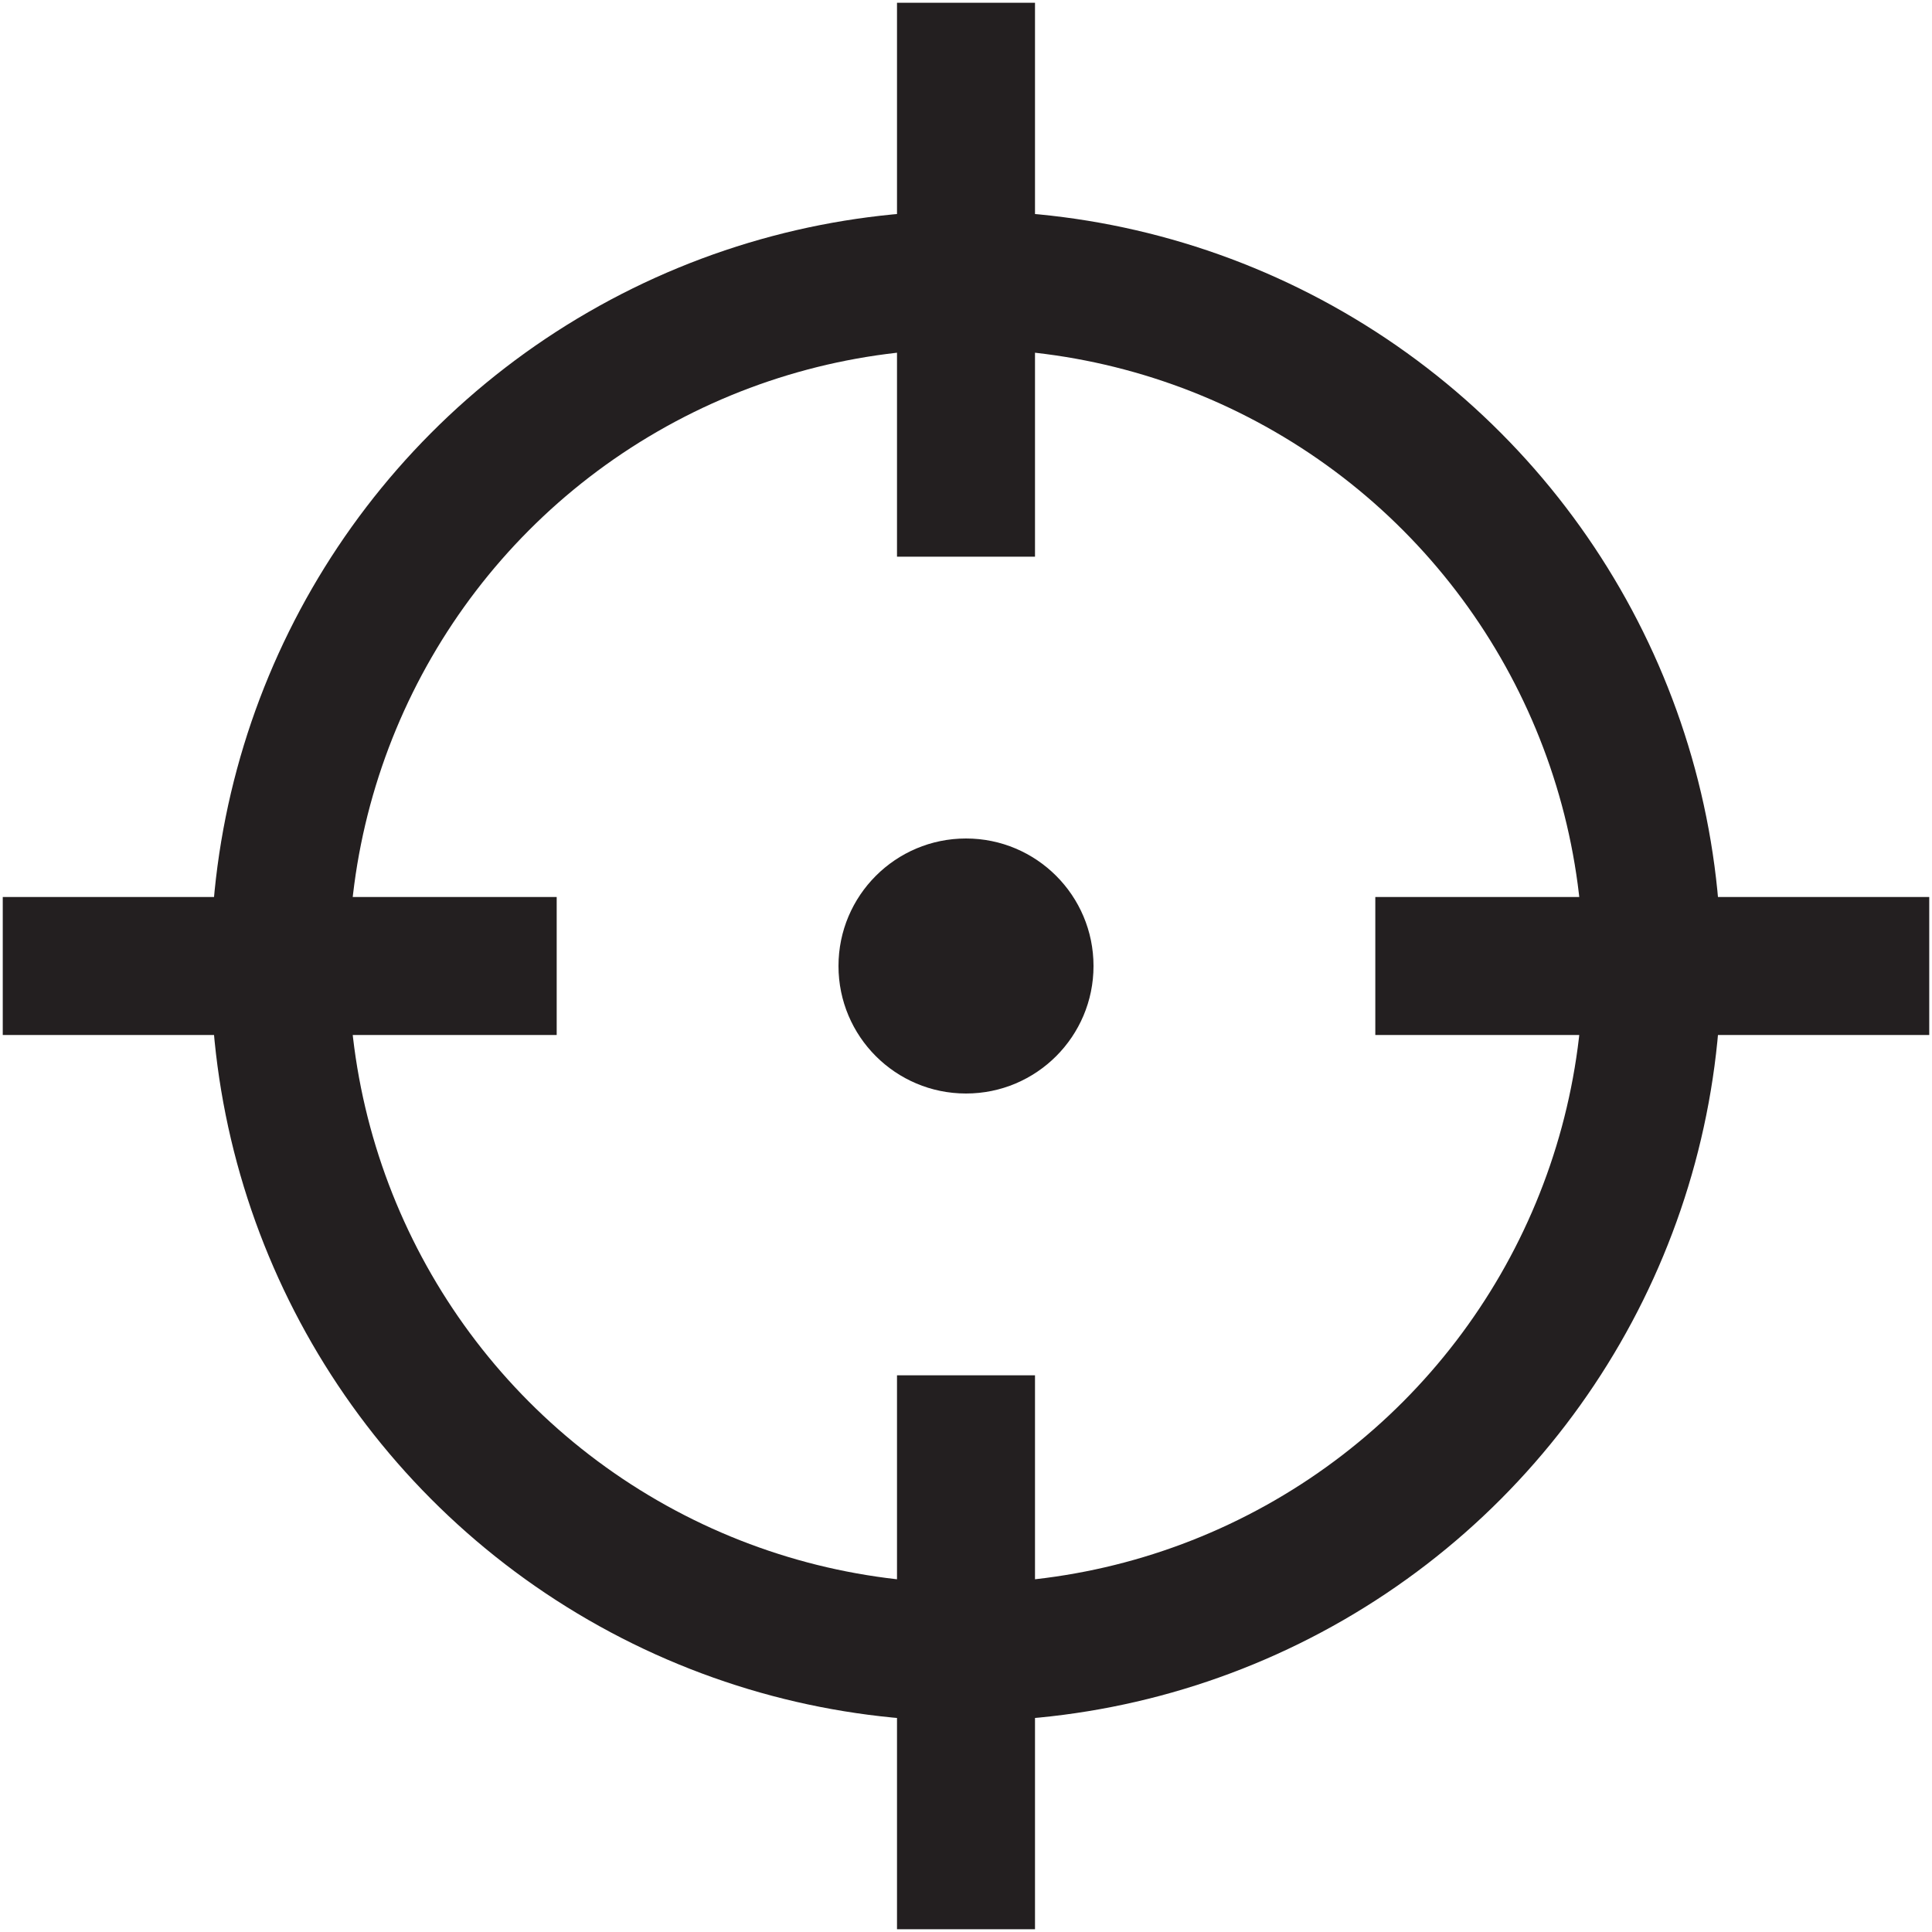
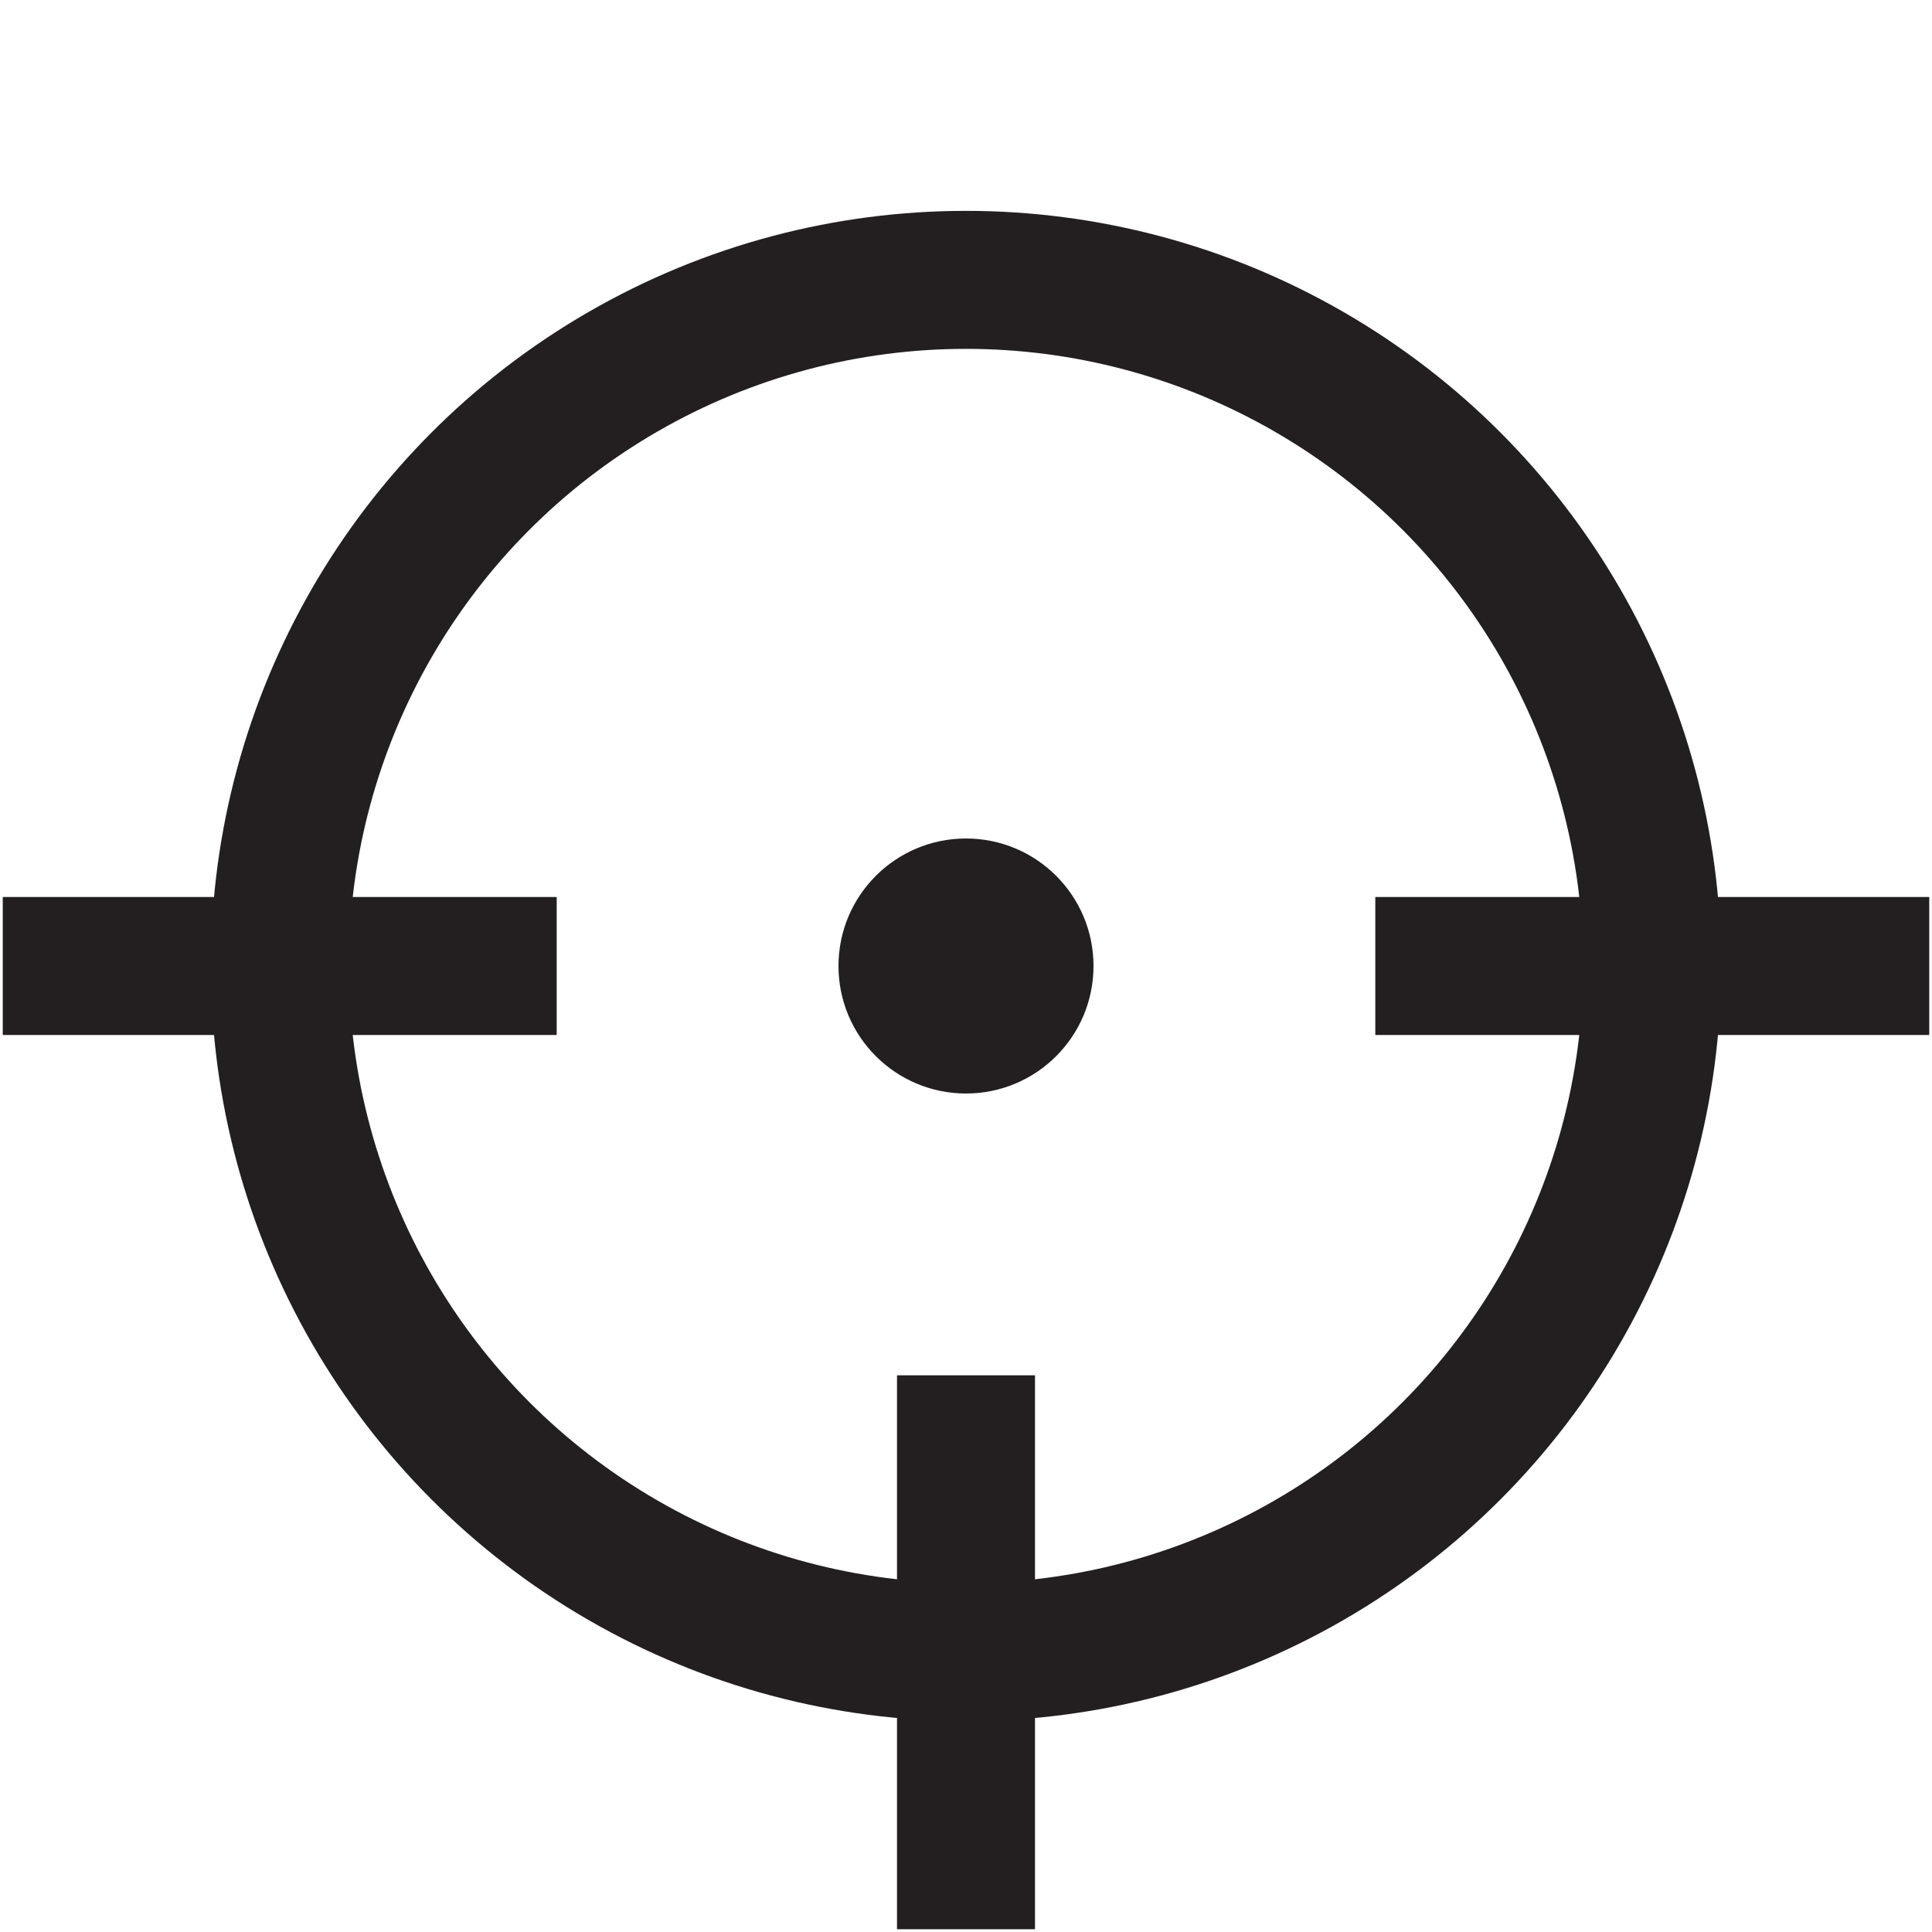
<svg xmlns="http://www.w3.org/2000/svg" id="2afbf9f3-4dea-4e39-aed2-f349ade7235c" data-name="Layer 1" width="70" height="70" viewBox="0 0 70 70">
  <title>location</title>
  <circle cx="35" cy="35" r="24.86" fill="none" stroke="#231f20" stroke-miterlimit="10" stroke-width="5" />
  <line x1="35" y1="49.83" x2="35" y2="69.9" fill="none" stroke="#231f20" stroke-miterlimit="10" stroke-width="5" />
-   <line x1="35" y1="0.1" x2="35" y2="20.17" fill="none" stroke="#231f20" stroke-miterlimit="10" stroke-width="5" />
  <line x1="20.17" y1="35" x2="0.1" y2="35" fill="none" stroke="#231f20" stroke-miterlimit="10" stroke-width="5" />
  <line x1="69.9" y1="35" x2="49.83" y2="35" fill="none" stroke="#231f20" stroke-miterlimit="10" stroke-width="5" />
  <circle cx="35" cy="35" r="4.62" fill="#231f20" />
</svg>